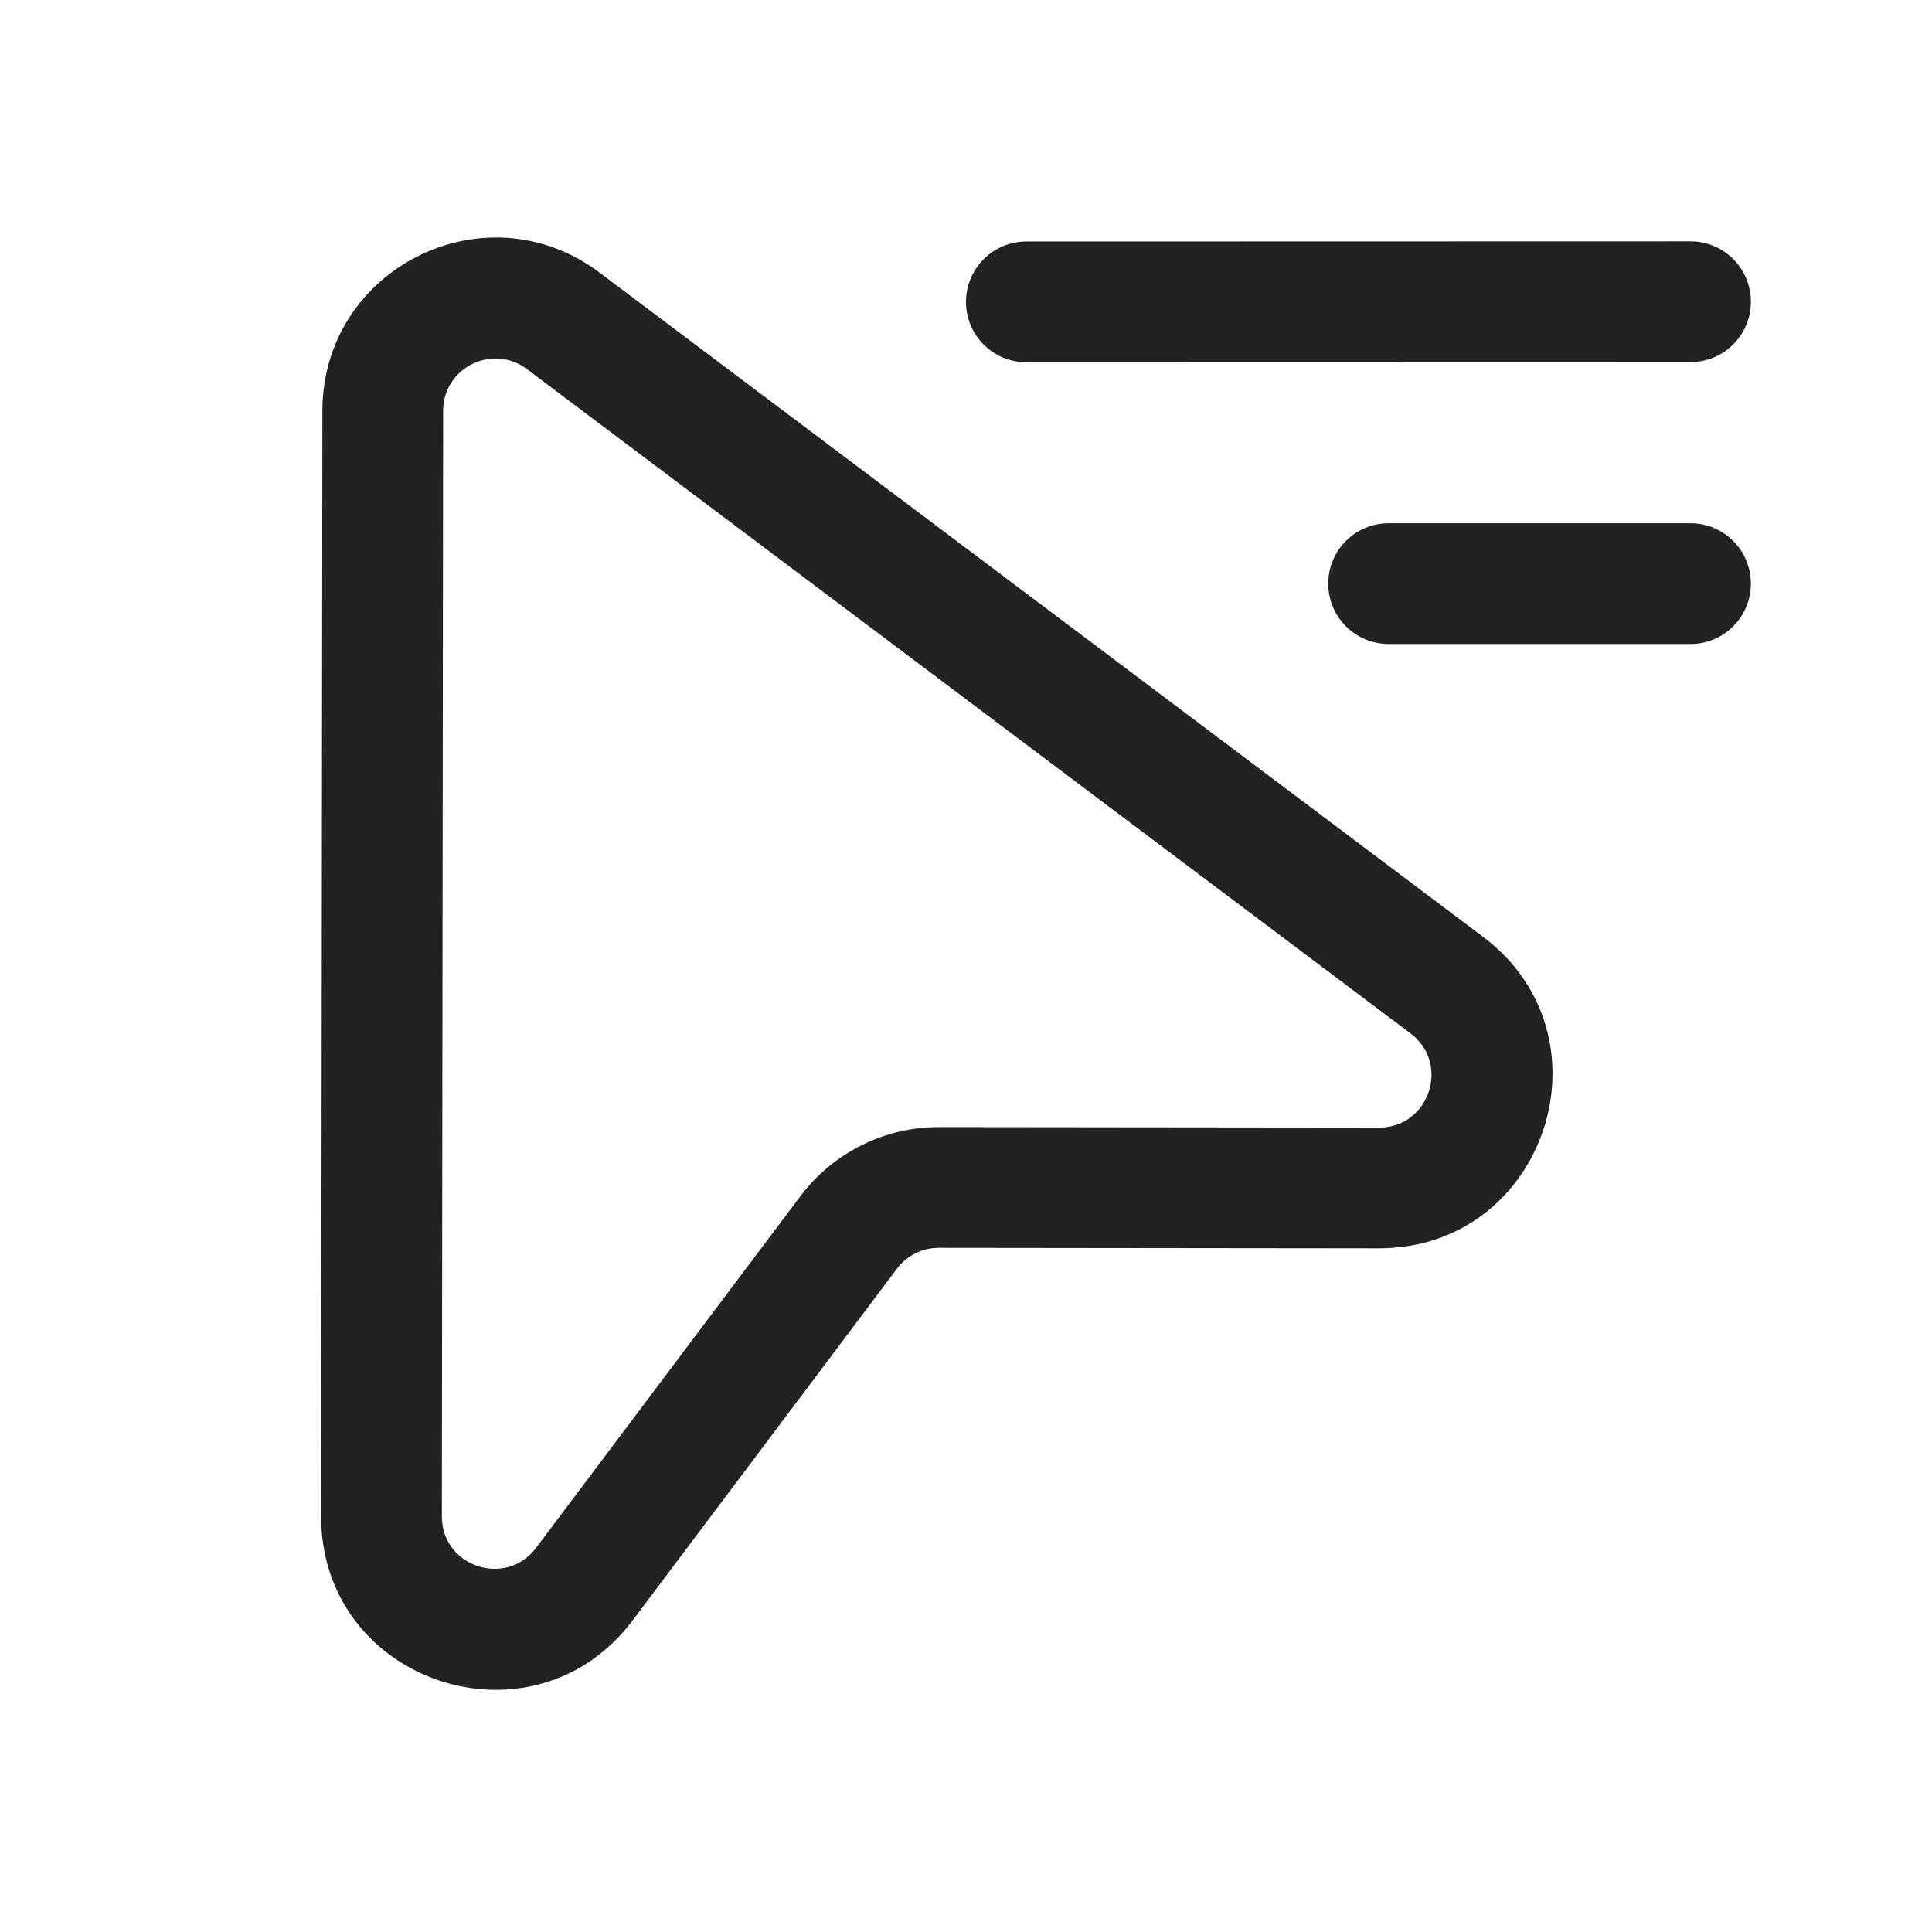
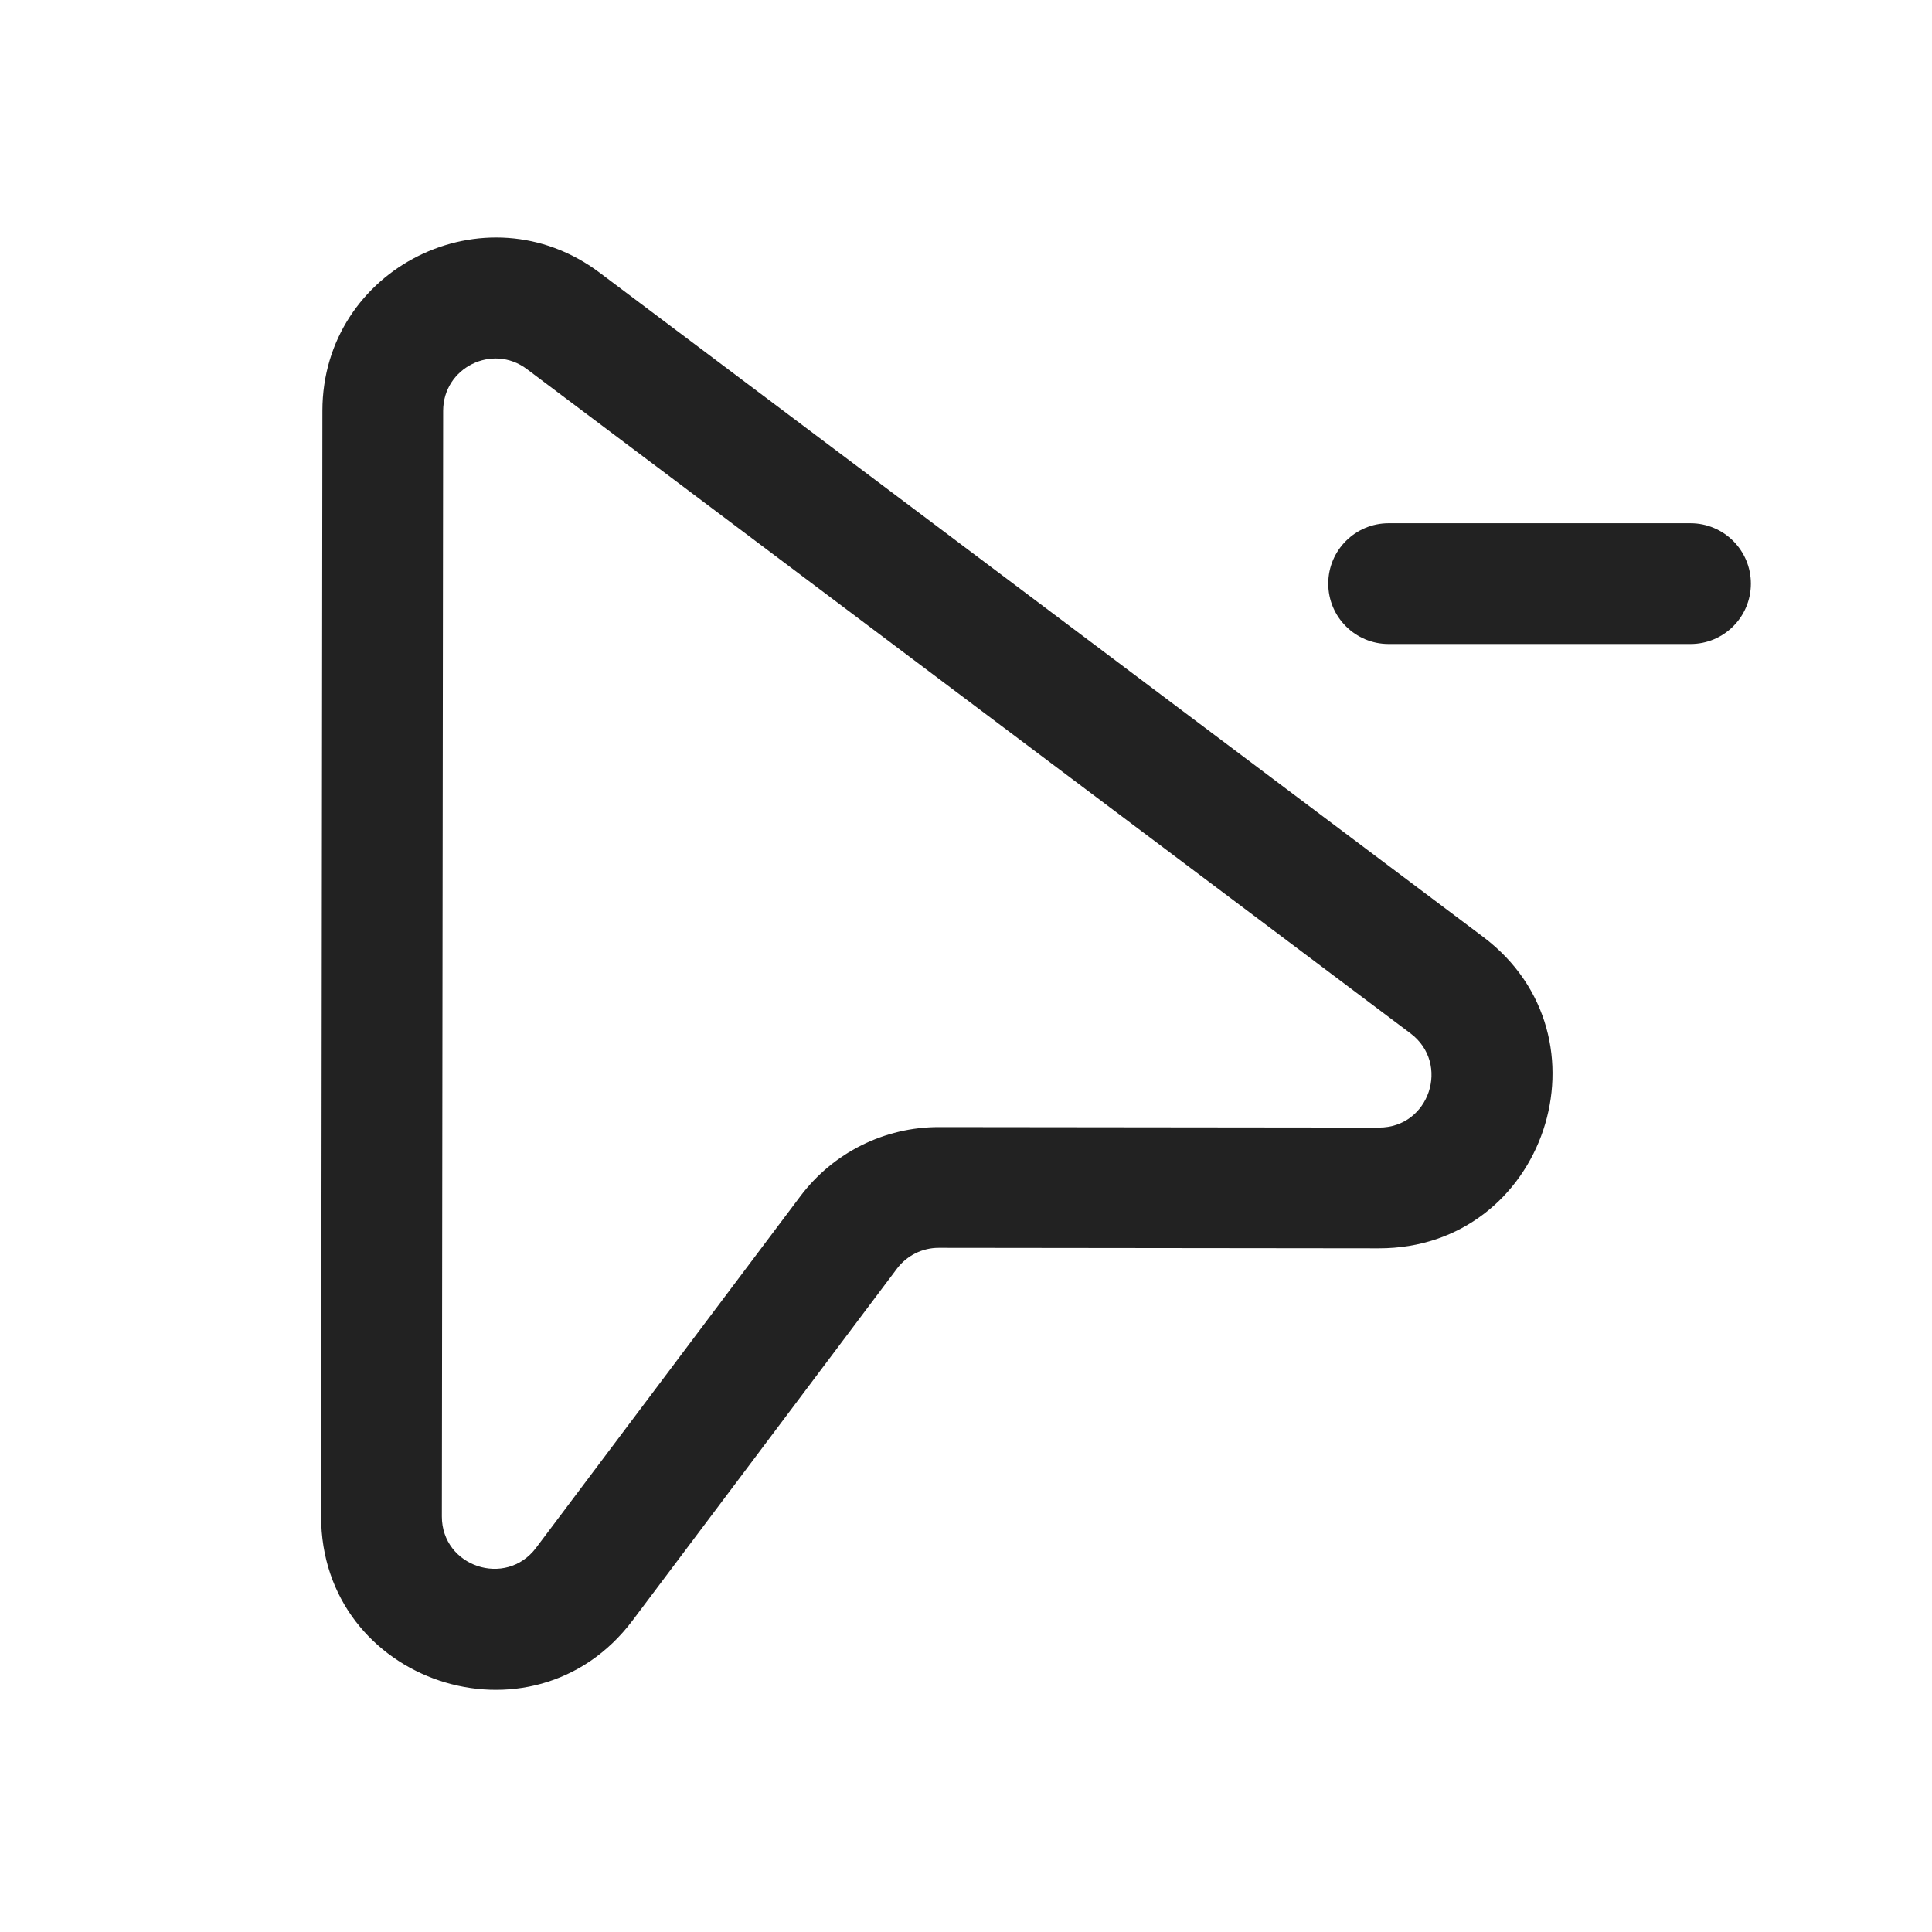
<svg xmlns="http://www.w3.org/2000/svg" width="24" height="24" viewBox="0 0 24 24" fill="none">
  <path fill-rule="evenodd" clip-rule="evenodd" d="M4.005 5.102C4.007 3.33 6.03 2.321 7.447 3.386L18.424 11.638C20.075 12.88 19.195 15.509 17.129 15.507L11.663 15.501C11.458 15.5 11.265 15.597 11.142 15.76L7.858 20.13C6.616 21.781 3.987 20.901 3.989 18.835L4.005 5.102ZM6.545 4.585C6.117 4.263 5.505 4.568 5.505 5.104L5.489 18.837C5.488 19.461 6.283 19.727 6.659 19.228L9.943 14.859C10.35 14.318 10.988 14 11.664 14.001L17.131 14.007C17.756 14.008 18.021 13.213 17.522 12.837L6.545 4.585Z" fill="#222222" />
-   <path d="M21 4.498L12.75 4.5C12.336 4.5 12 4.165 12 3.75C12 3.336 12.335 3 12.75 3L21 2.998C21.414 2.998 21.75 3.334 21.75 3.748C21.75 4.162 21.414 4.498 21 4.498Z" fill="#222222" />
  <path d="M17.25 6.5C16.836 6.5 16.5 6.836 16.5 7.25C16.5 7.664 16.836 8 17.25 8H21C21.414 8 21.75 7.664 21.75 7.25C21.75 6.836 21.414 6.5 21 6.5H17.25Z" fill="#222222" />
</svg>